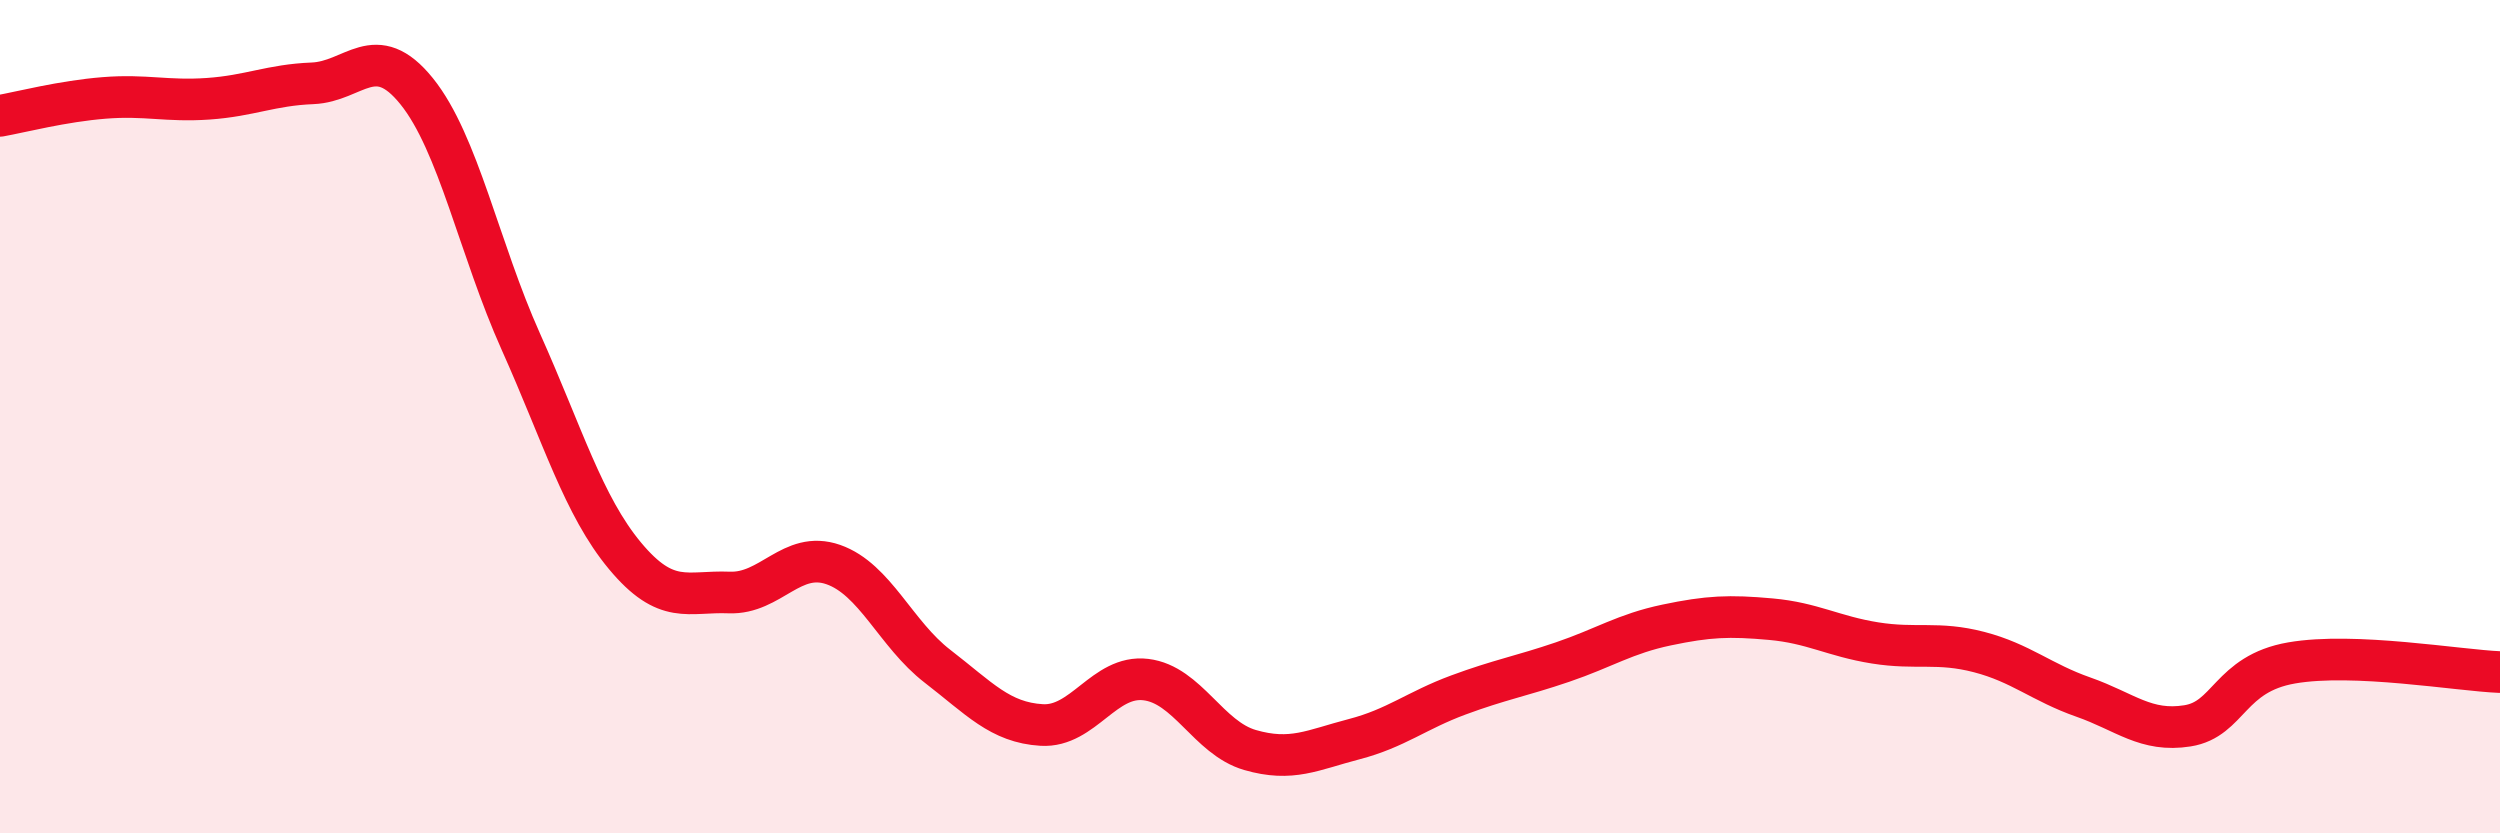
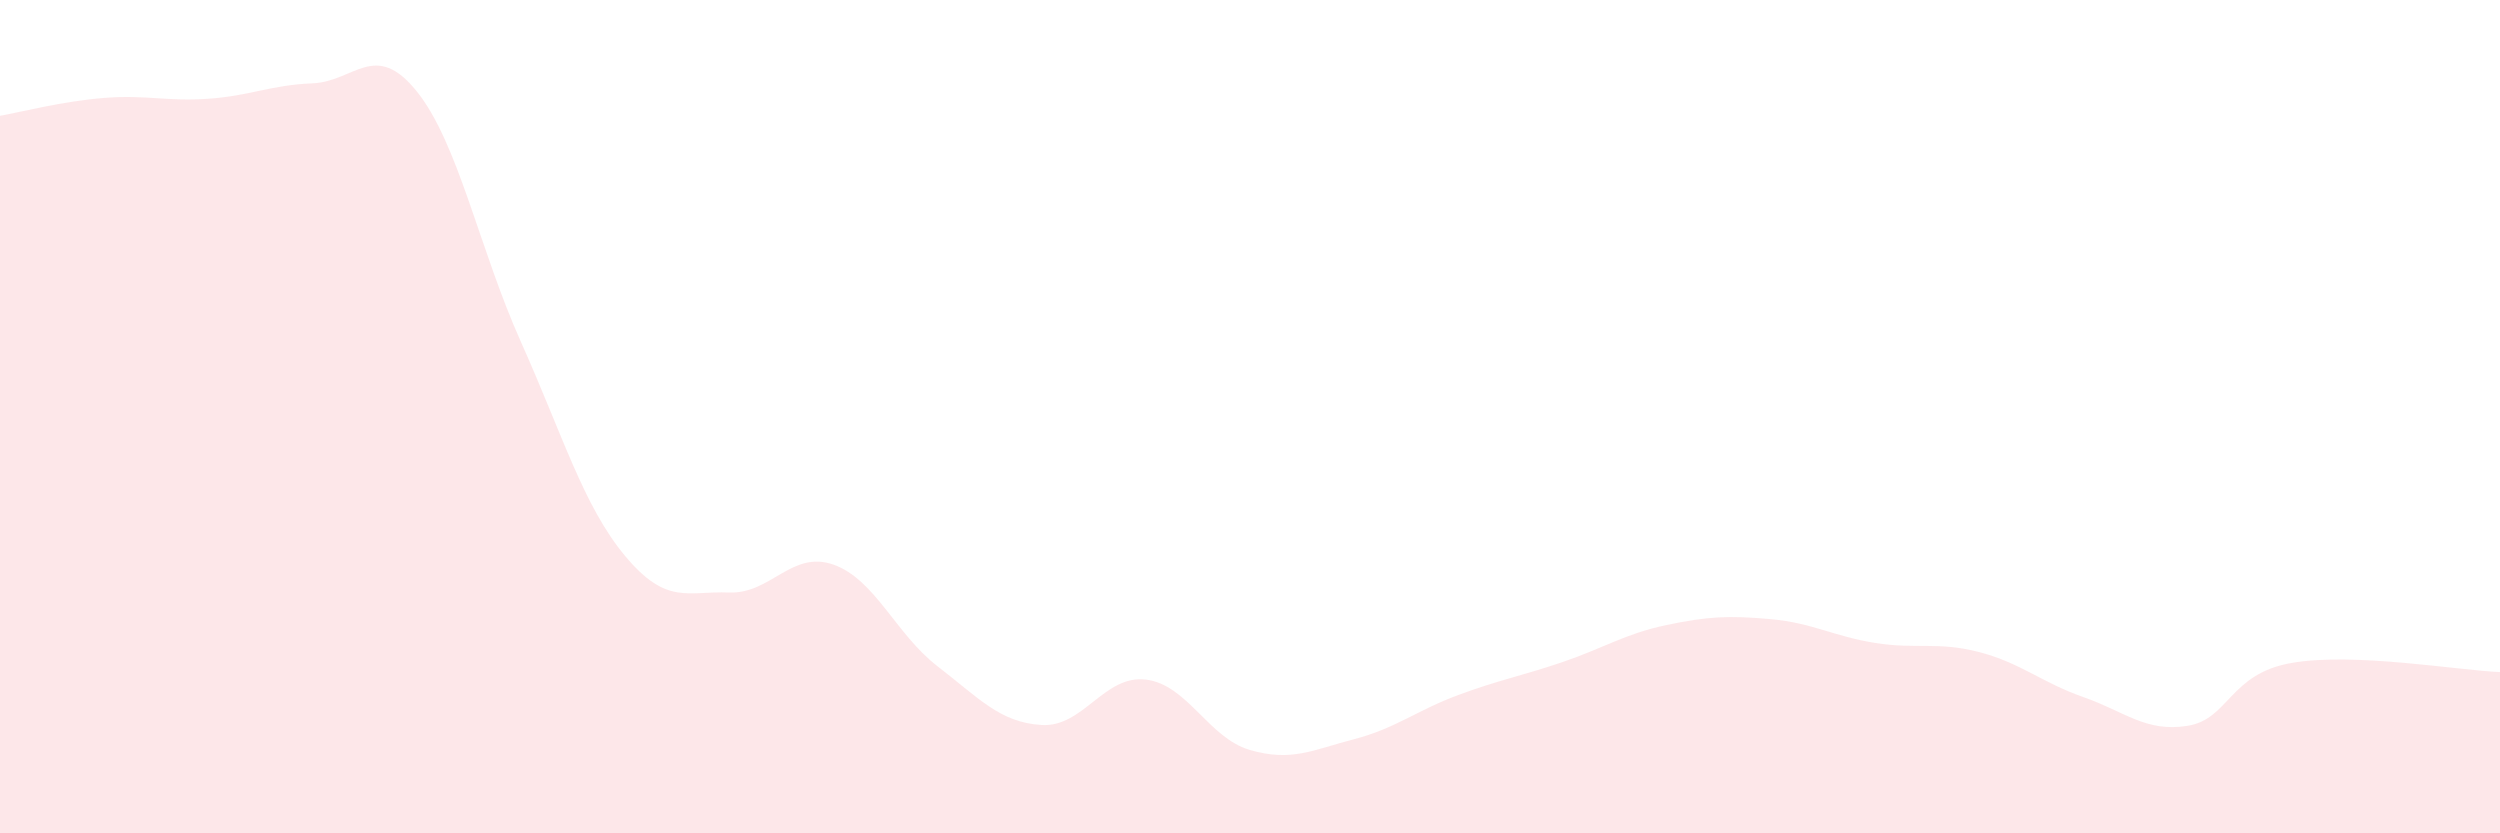
<svg xmlns="http://www.w3.org/2000/svg" width="60" height="20" viewBox="0 0 60 20">
  <path d="M 0,2.78 C 0.5,2.69 1.5,2.43 2.5,2.35 C 3.5,2.27 4,2.44 5,2.37 C 6,2.3 6.5,2.04 7.5,2 C 8.5,1.96 9,0.95 10,2.19 C 11,3.43 11.5,5.97 12.5,8.2 C 13.5,10.43 14,12.14 15,13.34 C 16,14.54 16.5,14.18 17.5,14.22 C 18.5,14.26 19,13.2 20,13.55 C 21,13.9 21.5,15.22 22.5,15.99 C 23.5,16.76 24,17.34 25,17.4 C 26,17.46 26.5,16.19 27.5,16.31 C 28.5,16.43 29,17.71 30,18 C 31,18.29 31.5,18 32.5,17.74 C 33.5,17.48 34,17.05 35,16.68 C 36,16.31 36.5,16.23 37.5,15.89 C 38.5,15.55 39,15.21 40,15 C 41,14.79 41.5,14.77 42.5,14.86 C 43.5,14.95 44,15.27 45,15.43 C 46,15.59 46.5,15.39 47.5,15.65 C 48.5,15.91 49,16.38 50,16.73 C 51,17.08 51.5,17.58 52.5,17.42 C 53.5,17.26 53.5,16.17 55,15.91 C 56.5,15.65 59,16.09 60,16.13L60 20L0 20Z" fill="#EB0A25" opacity="0.1" stroke-linecap="round" stroke-linejoin="round" />
-   <path d="M 0,2.78 C 0.5,2.69 1.5,2.43 2.5,2.35 C 3.5,2.27 4,2.44 5,2.37 C 6,2.3 6.5,2.04 7.5,2 C 8.5,1.96 9,0.95 10,2.19 C 11,3.43 11.5,5.97 12.5,8.2 C 13.5,10.43 14,12.14 15,13.34 C 16,14.54 16.5,14.18 17.5,14.22 C 18.5,14.26 19,13.2 20,13.55 C 21,13.9 21.5,15.22 22.5,15.99 C 23.5,16.76 24,17.34 25,17.4 C 26,17.46 26.5,16.19 27.5,16.31 C 28.5,16.43 29,17.71 30,18 C 31,18.29 31.5,18 32.5,17.74 C 33.5,17.48 34,17.05 35,16.68 C 36,16.31 36.5,16.23 37.5,15.89 C 38.5,15.55 39,15.21 40,15 C 41,14.79 41.5,14.77 42.5,14.86 C 43.5,14.95 44,15.27 45,15.43 C 46,15.59 46.5,15.39 47.5,15.65 C 48.5,15.91 49,16.38 50,16.73 C 51,17.08 51.5,17.58 52.5,17.42 C 53.5,17.26 53.5,16.17 55,15.91 C 56.5,15.65 59,16.09 60,16.13" stroke="#EB0A25" stroke-width="1" fill="none" stroke-linecap="round" stroke-linejoin="round" />
</svg>